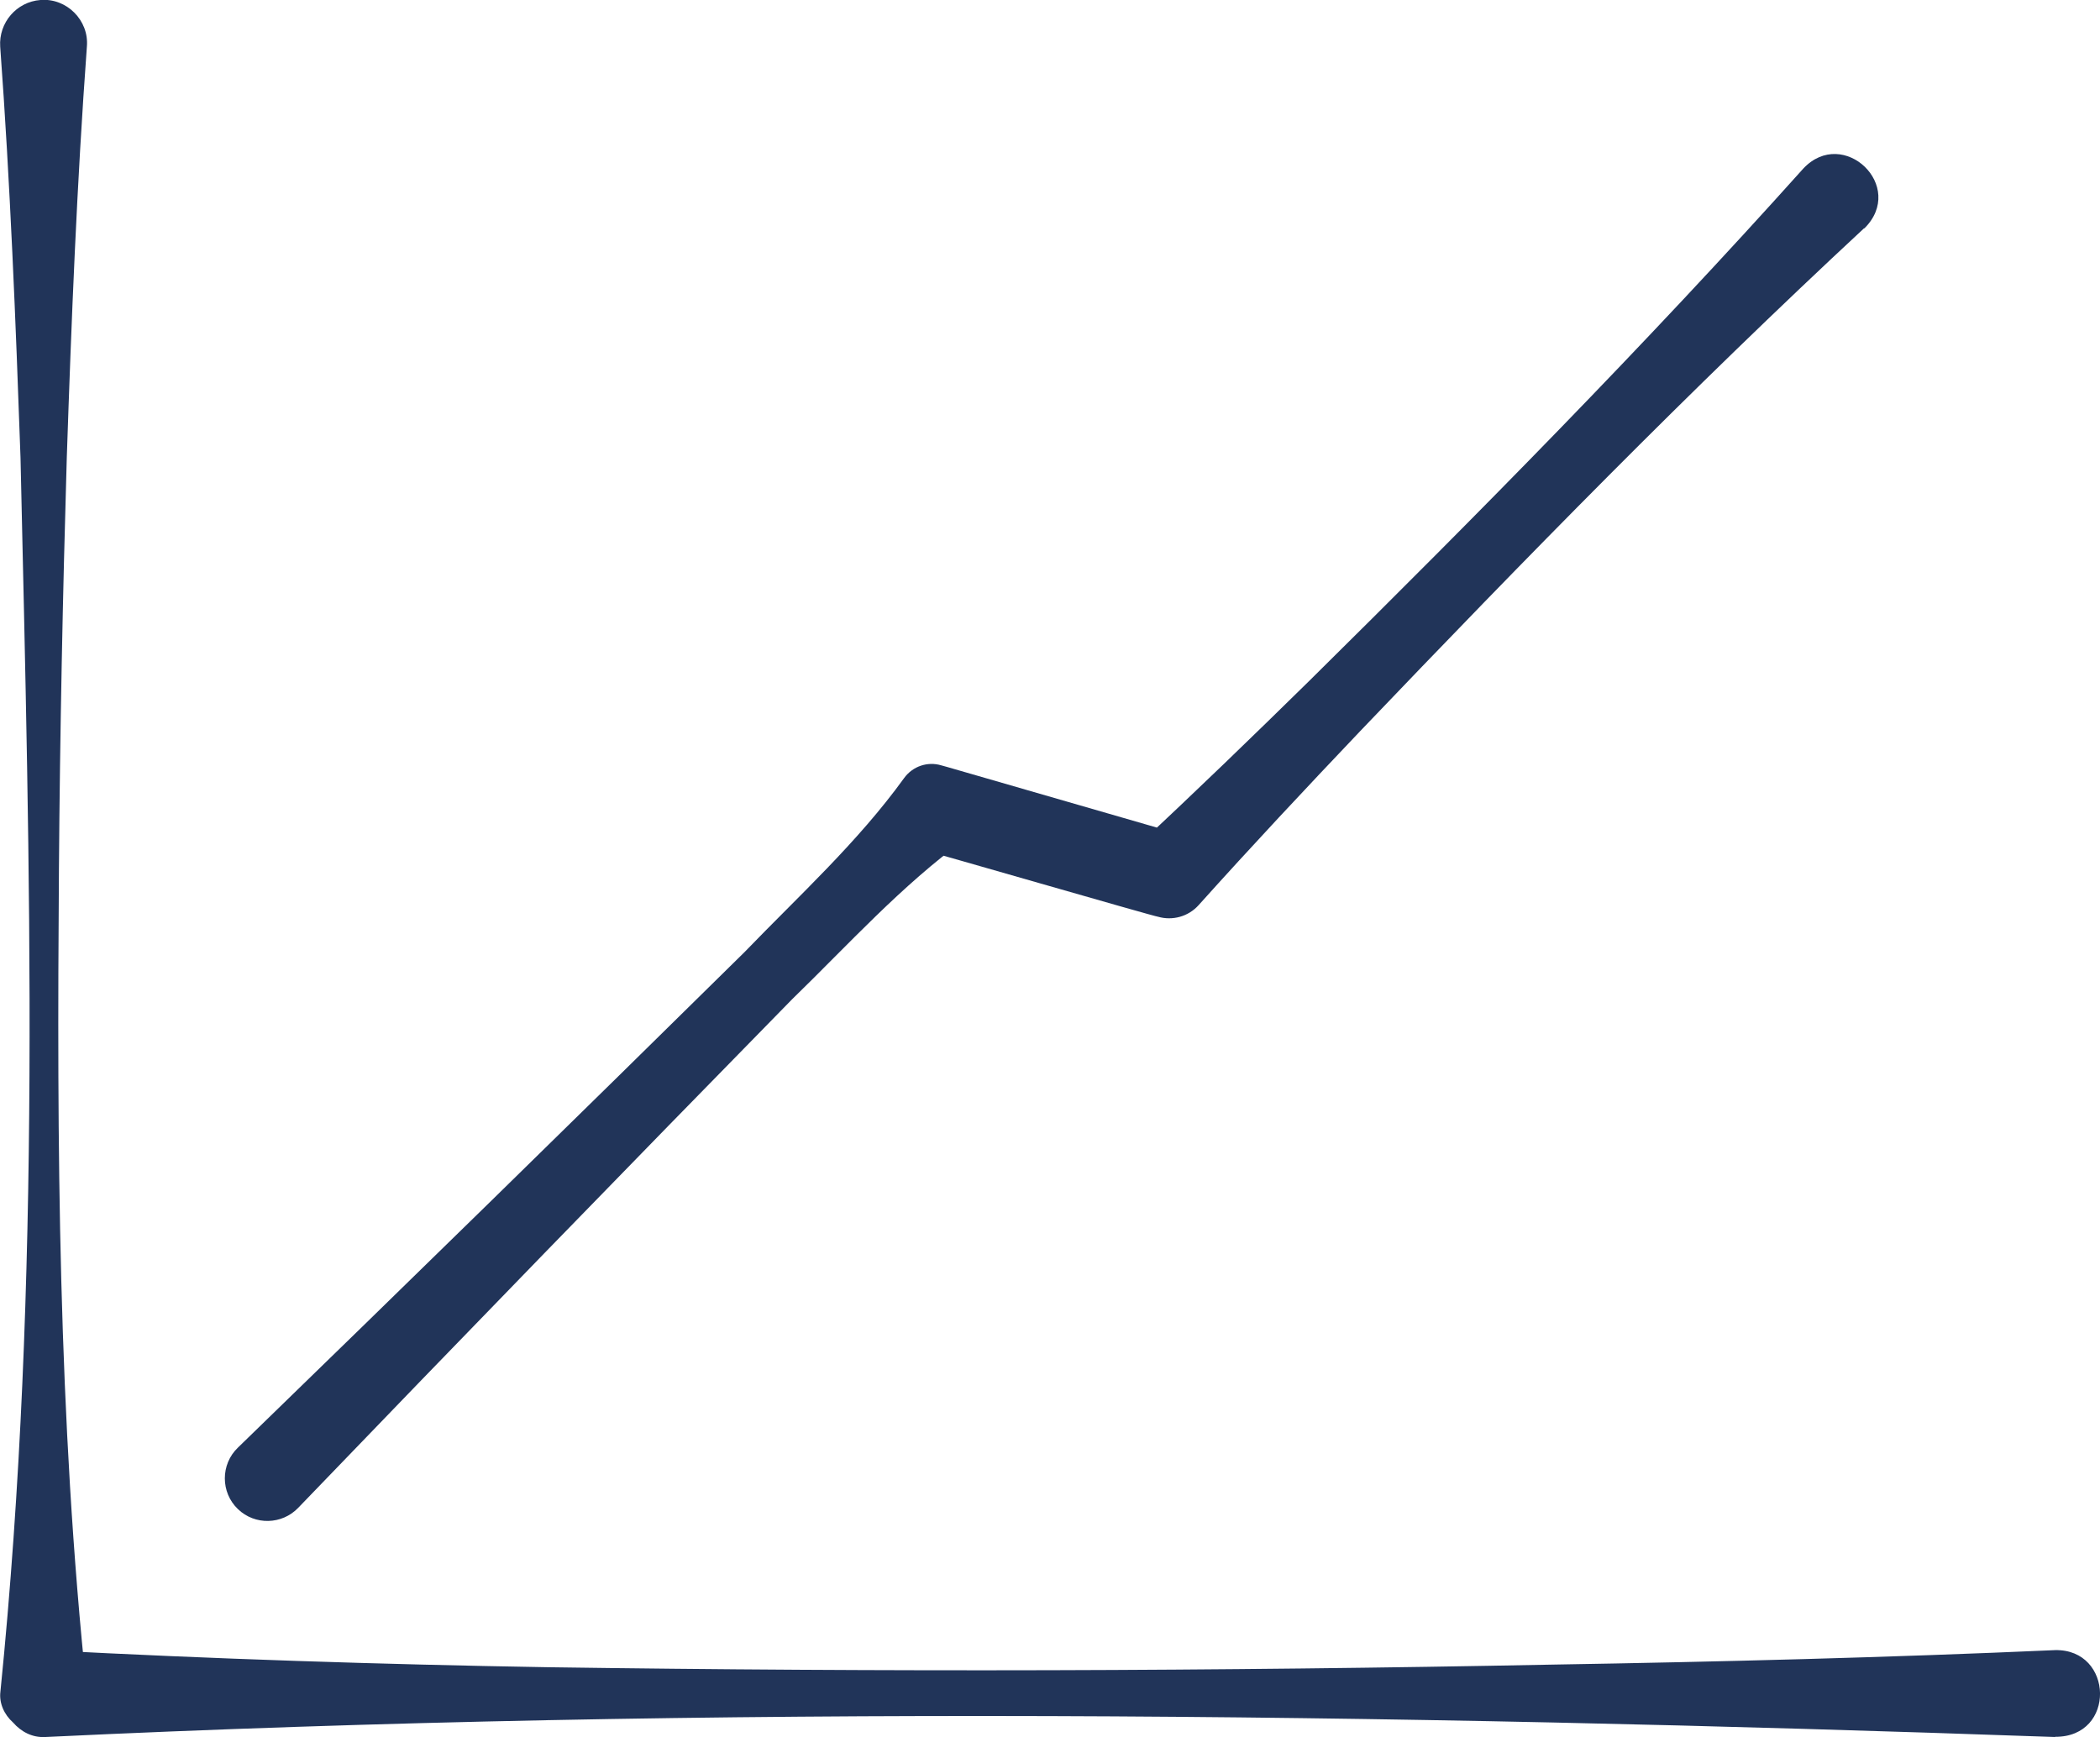
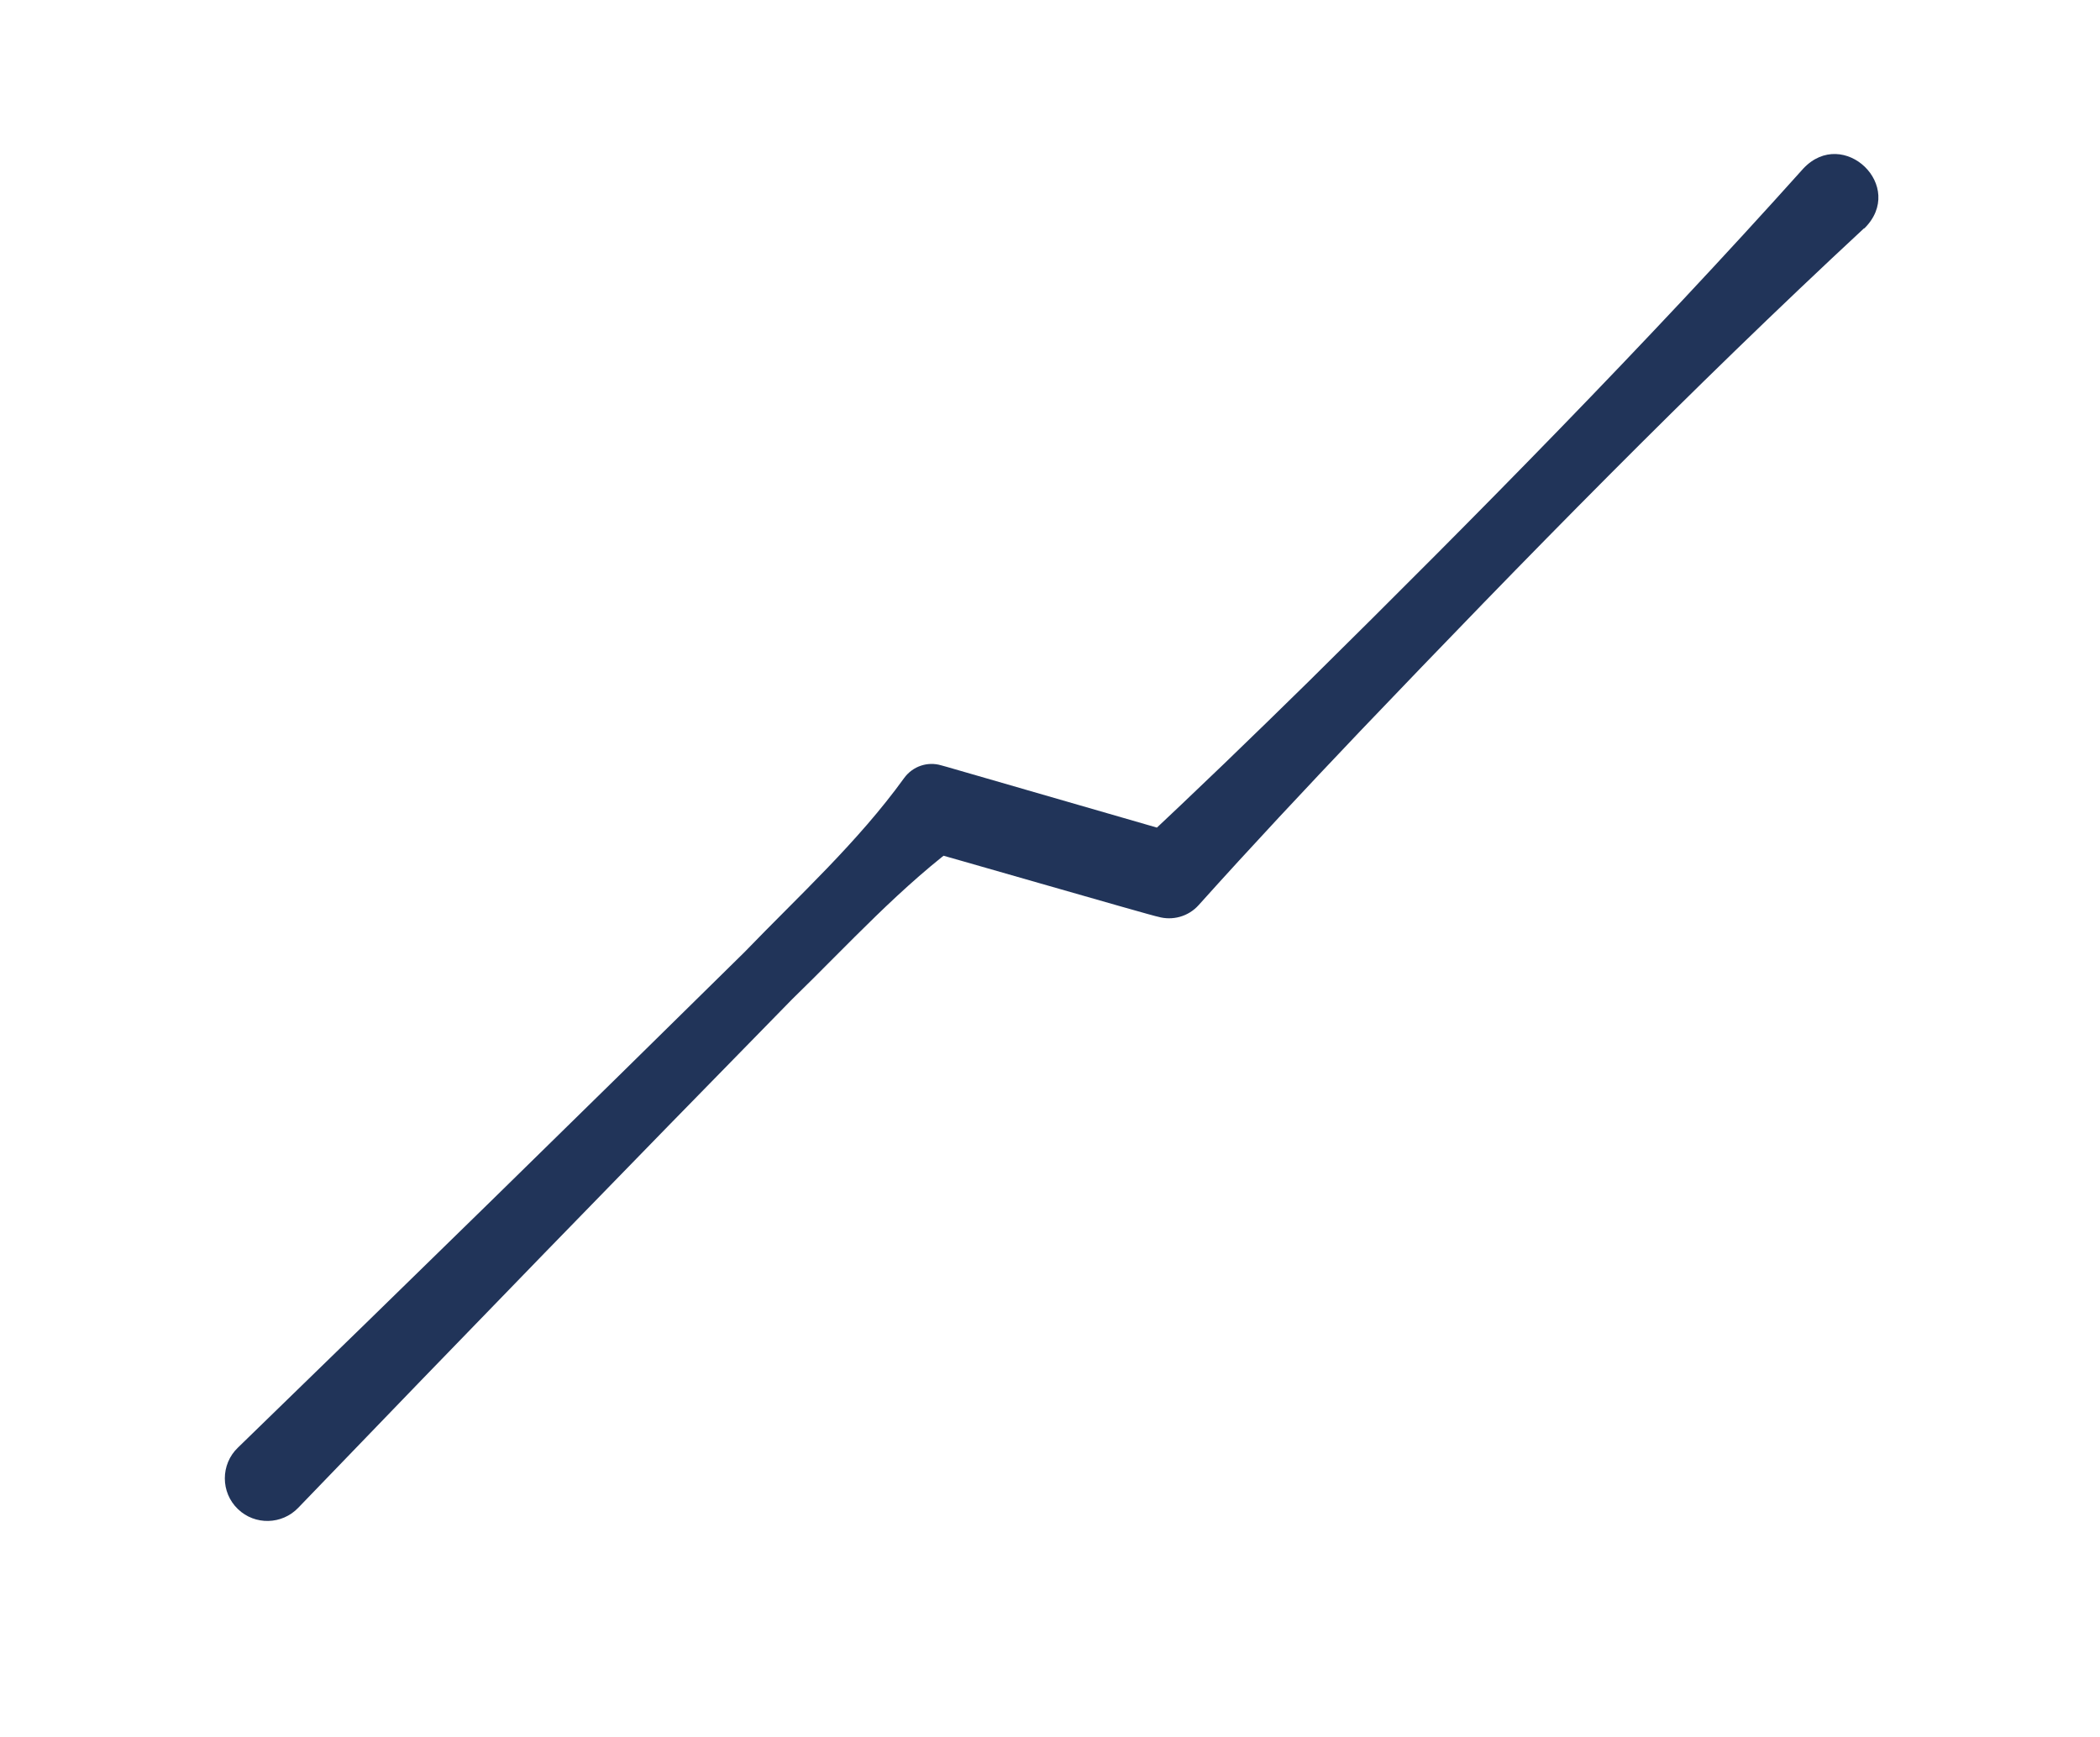
<svg xmlns="http://www.w3.org/2000/svg" id="Laag_2" data-name="Laag 2" viewBox="0 0 104.4 86.36">
  <defs>
    <style>
      .cls-1 {
        fill: #213459;
      }
    </style>
  </defs>
  <g id="Laag_1-2" data-name="Laag 1">
    <g>
-       <path class="cls-1" d="M102.17,86.36c-33.29-1.18-66.63-1.59-99.91,0-.65.04-1.21-.26-1.61-.72-.44-.39-.7-.96-.63-1.53,2.06-20.4,1.46-40.89,1-61.35C.78,15.95.51,9.14.01,2.32-.07,1.13.82.09,2.01,0c1.3-.11,2.42,1.01,2.31,2.31-.5,6.82-.77,13.63-1,20.45-.2,6.82-.34,13.63-.39,20.45-.1,13.65-.05,27.29,1.39,40.9,0,0-.63-1.53-.63-1.53,0,0,.09.09.09.09,0,0-1.53-.63-1.53-.63,8.33.44,16.65.71,24.98.85,16.65.24,33.31.2,49.96-.13,8.33-.14,16.65-.35,24.98-.72,2.91-.06,3.04,4.33,0,4.31h0Z" />
      <path class="cls-1" d="M92.67,11.35c-8.65,8.03-16.9,16.47-25.05,25-2.71,2.85-5.4,5.72-8.03,8.65-.52.58-1.31.78-2.01.58-.15,0-11.56-3.31-11.7-3.32,0,0,2.12-.55,2.12-.55-3.2,2.33-5.82,5.25-8.63,7.98-8.22,8.39-16.4,16.81-24.54,25.27-.81.85-2.16.88-3,.07-.87-.83-.87-2.23,0-3.06,8.43-8.18,16.82-16.39,25.18-24.63,2.72-2.82,5.62-5.45,7.94-8.66.43-.59,1.17-.83,1.84-.63l.29.08,11.59,3.35-2.1.55c2.88-2.68,5.71-5.42,8.51-8.17,8.39-8.29,16.69-16.69,24.57-25.48,1.99-2.12,5.15.89,3.03,2.98h0Z" />
    </g>
  </g>
</svg>